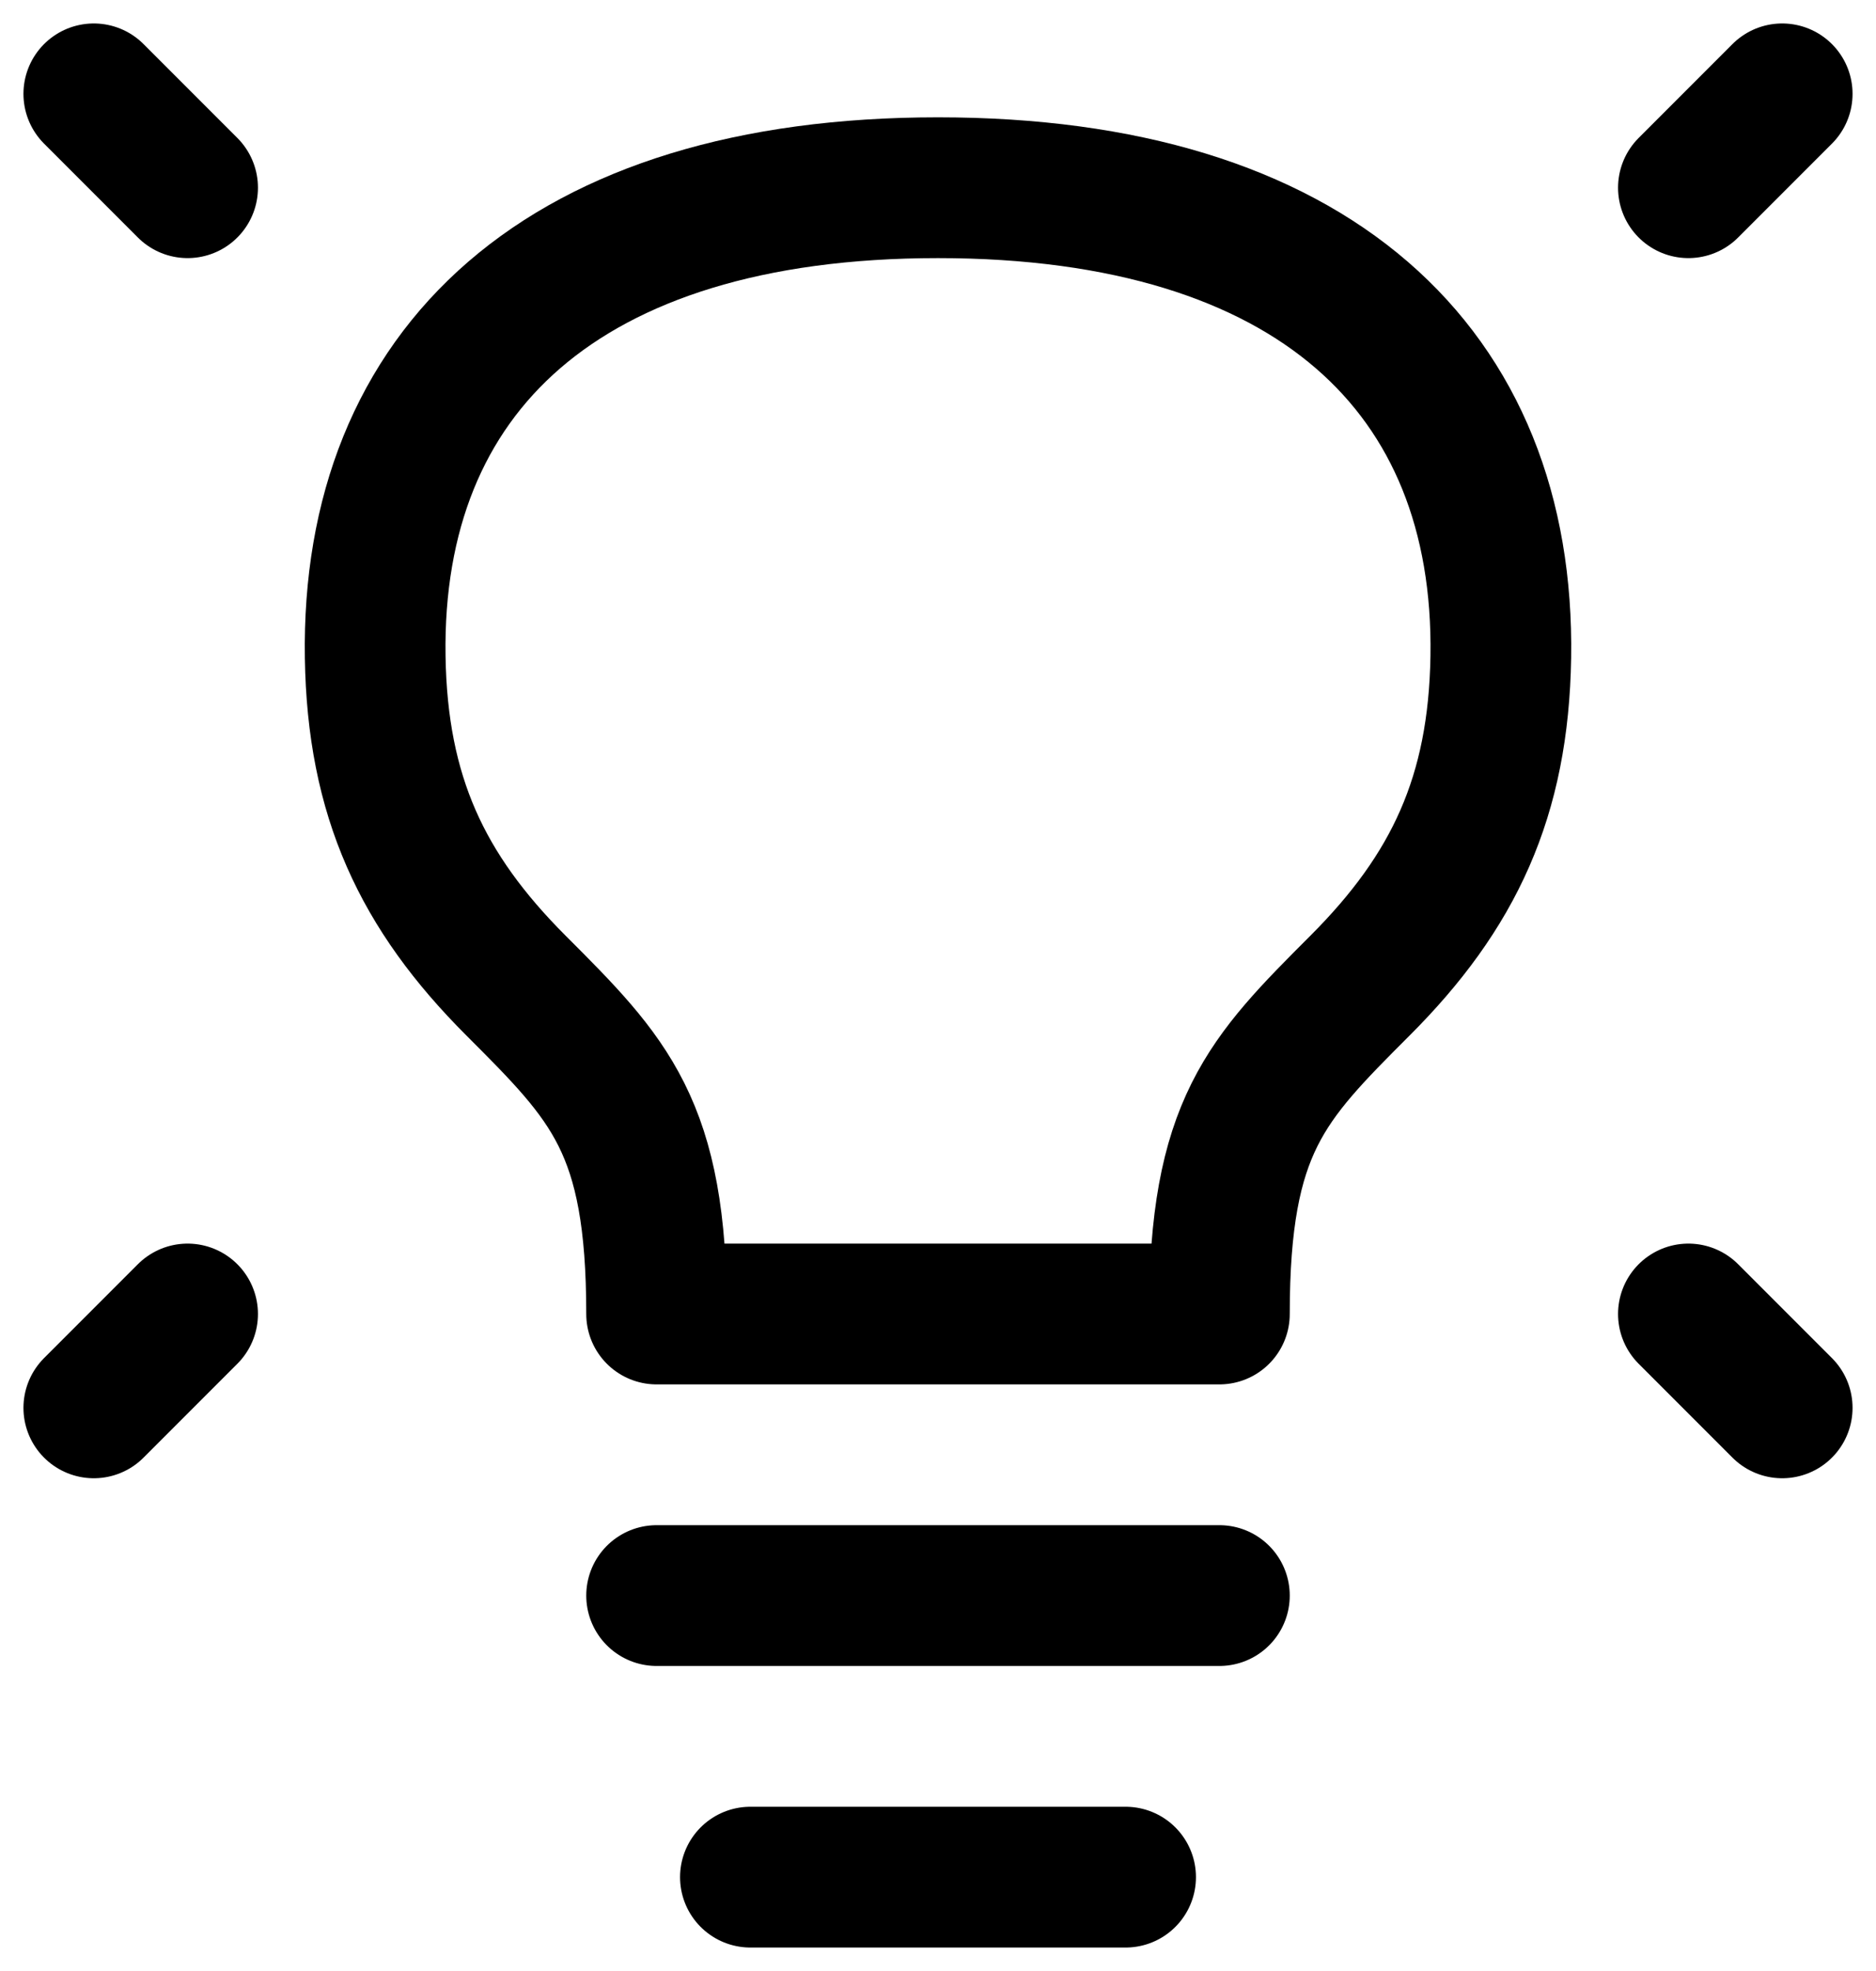
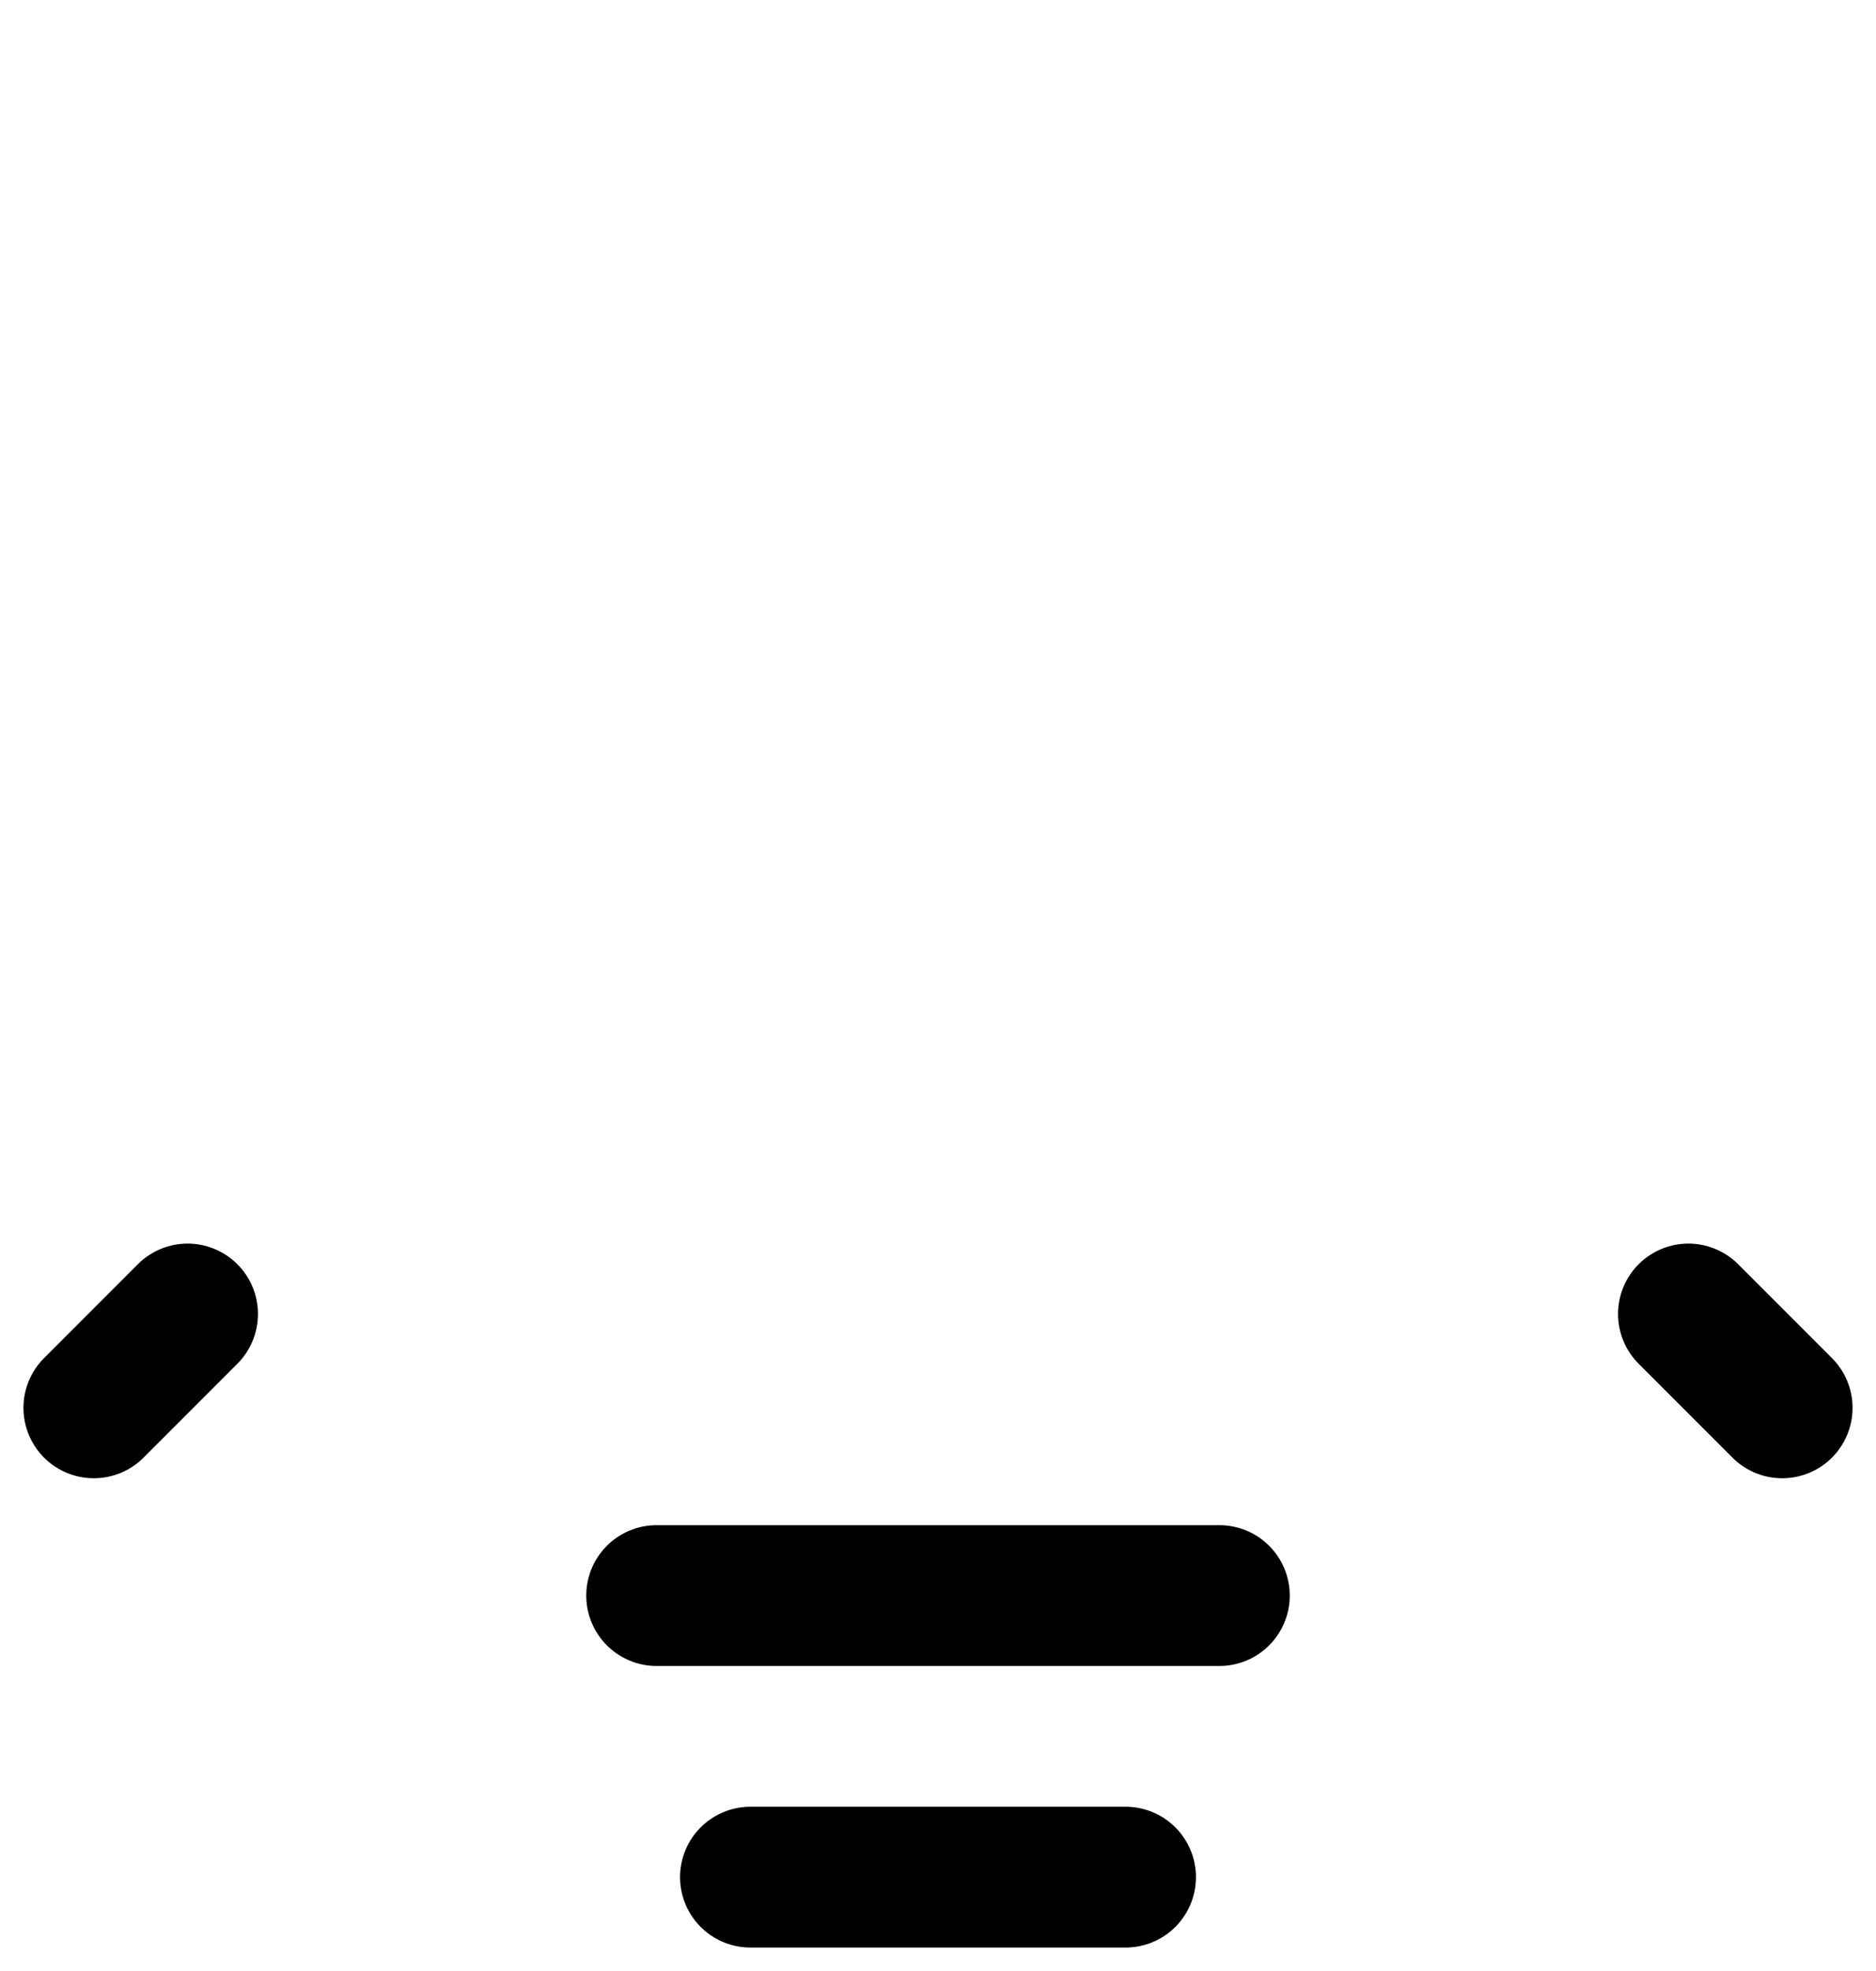
<svg xmlns="http://www.w3.org/2000/svg" width="20px" height="21px" viewBox="0 0 20 21" version="1.1">
  <title>idea</title>
  <g id="Page-1" stroke="none" stroke-width="1" fill="none" fill-rule="evenodd" stroke-linecap="round" stroke-linejoin="round">
    <g id="idea" transform="translate(1, 1)" stroke="#000000" stroke-width="1.5">
-       <line x1="18" y1="0" x2="17" y2="1" id="Path" />
-       <line x1="0" y1="0" x2="1" y2="1" id="Path" />
      <line x1="18" y1="14" x2="17" y2="13" id="Path" />
      <line x1="0" y1="14" x2="1" y2="13" id="Path" />
      <line x1="6" y1="16" x2="12" y2="16" id="Path" />
      <line x1="7" y1="19" x2="11" y2="19" id="Path" />
-       <path d="M9,1 C5,1 2.952,2.95 3,6 C3.023,7.487 3.5,8.5 4.5,9.5 C5.5,10.5 6,11 6,13 L12,13 C12,11 12.5,10.5 13.5,9.5 L13.5,9.5 C14.5,8.5 14.976,7.487 15,6 C15.048,2.95 13,1 9,1 Z" id="Path" />
    </g>
  </g>
</svg>